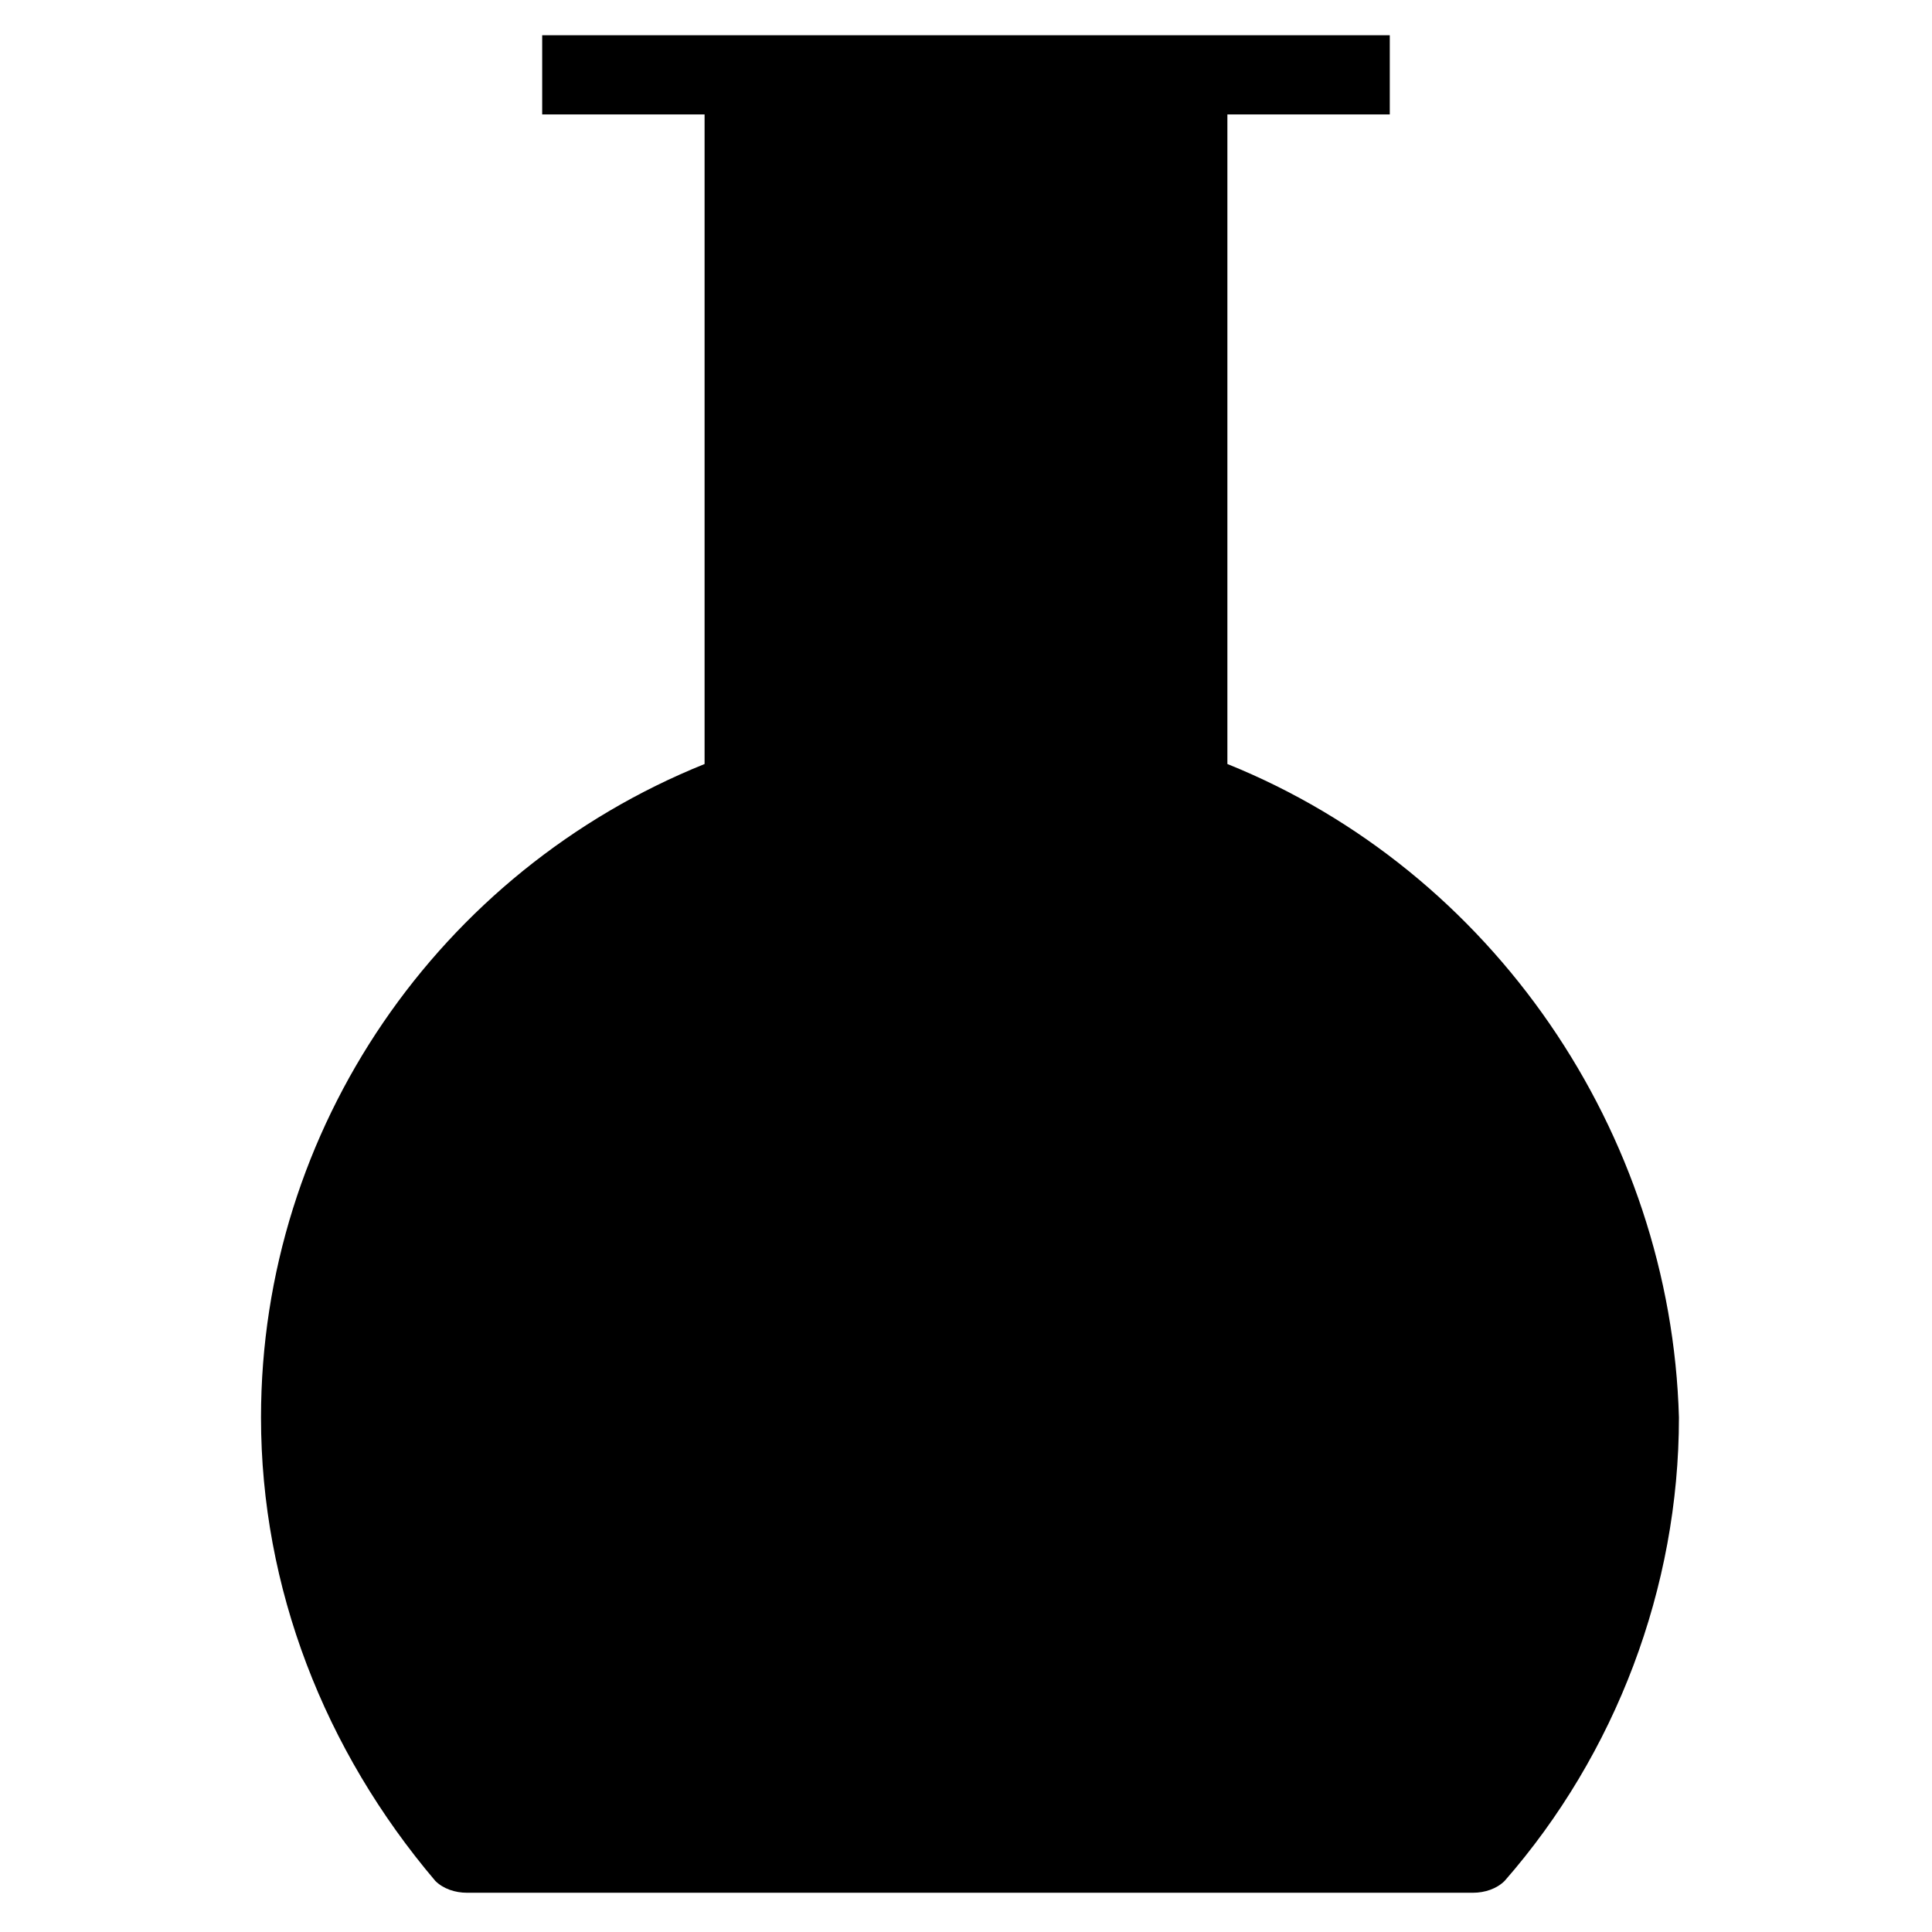
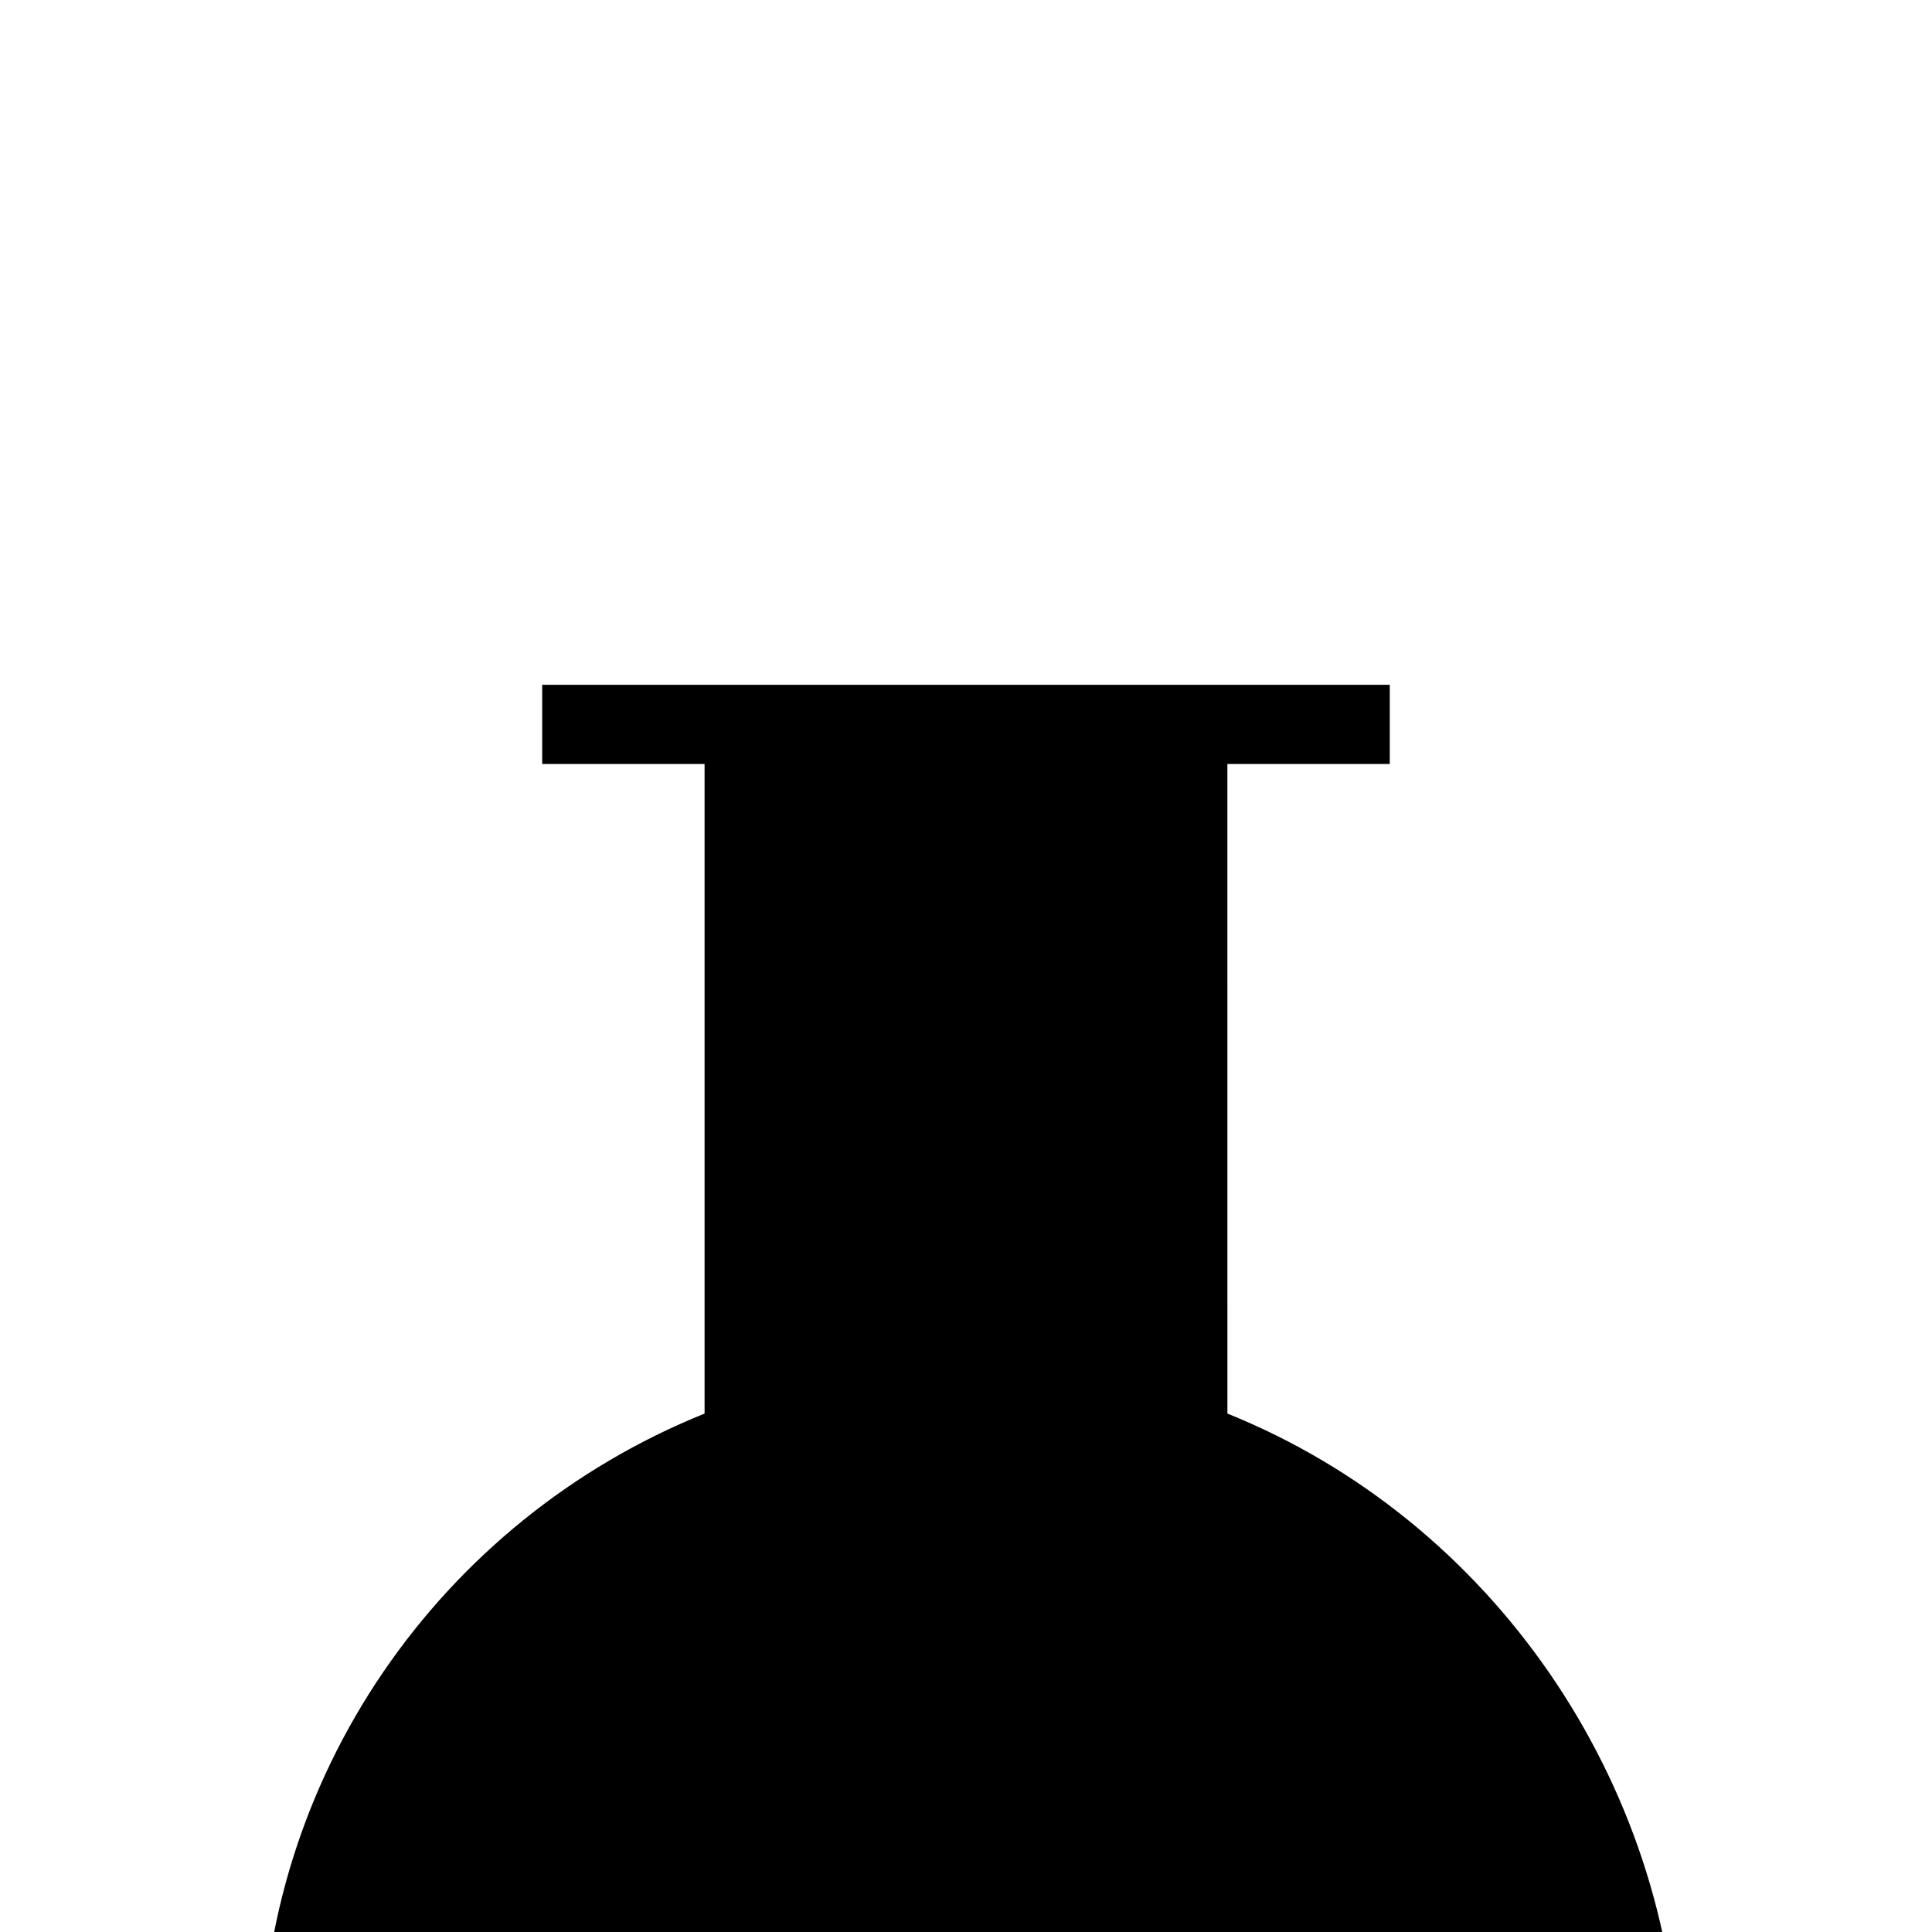
<svg xmlns="http://www.w3.org/2000/svg" fill="#000000" width="800px" height="800px" version="1.1" viewBox="144 144 512 512">
-   <path d="m469.27 346.47v-172.14h43.035v-20.992h-224.62v20.992h43.035v172.14c-70.324 28.34-117.55 96.562-117.55 173.18 0 45.133 16.793 88.168 46.184 122.8 2.098 2.098 5.246 3.148 8.398 3.148h266.6c3.148 0 6.297-1.051 8.398-3.148 29.391-33.586 46.184-77.672 46.184-122.8-2.106-75.57-49.336-144.84-119.66-173.18z" />
+   <path d="m469.27 346.47h43.035v-20.992h-224.62v20.992h43.035v172.14c-70.324 28.34-117.55 96.562-117.55 173.18 0 45.133 16.793 88.168 46.184 122.8 2.098 2.098 5.246 3.148 8.398 3.148h266.6c3.148 0 6.297-1.051 8.398-3.148 29.391-33.586 46.184-77.672 46.184-122.8-2.106-75.57-49.336-144.84-119.66-173.18z" />
</svg>